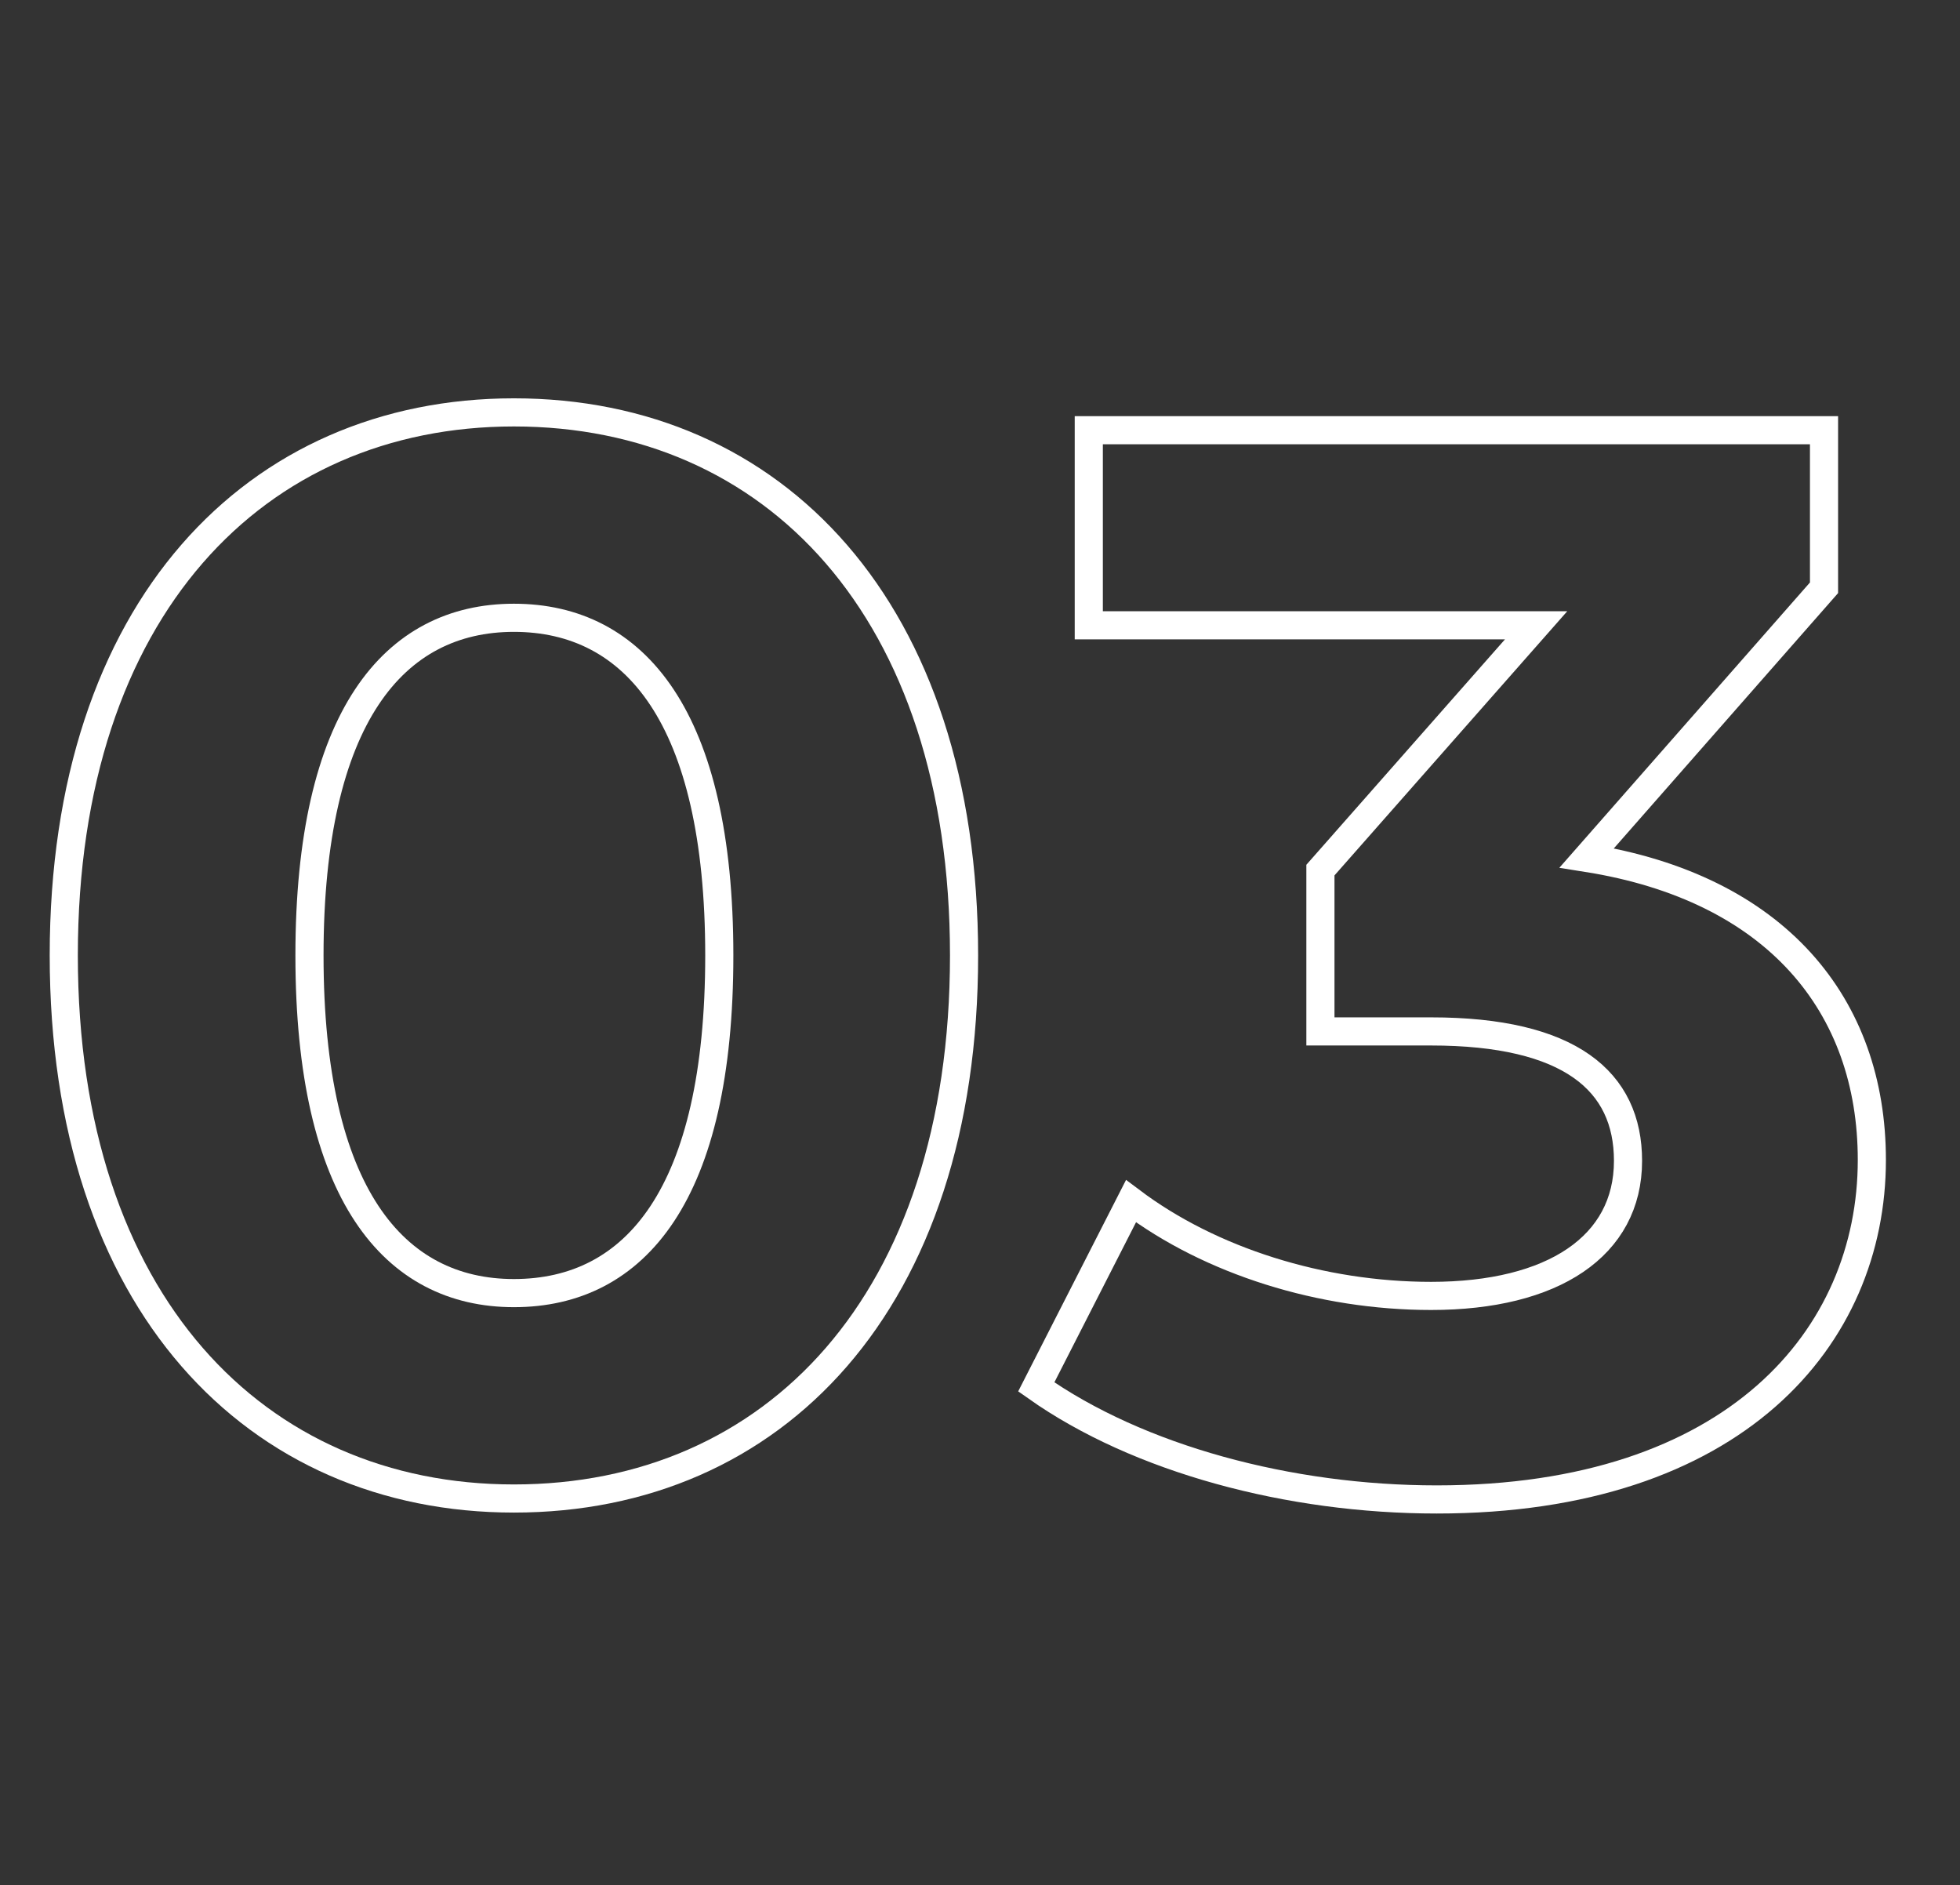
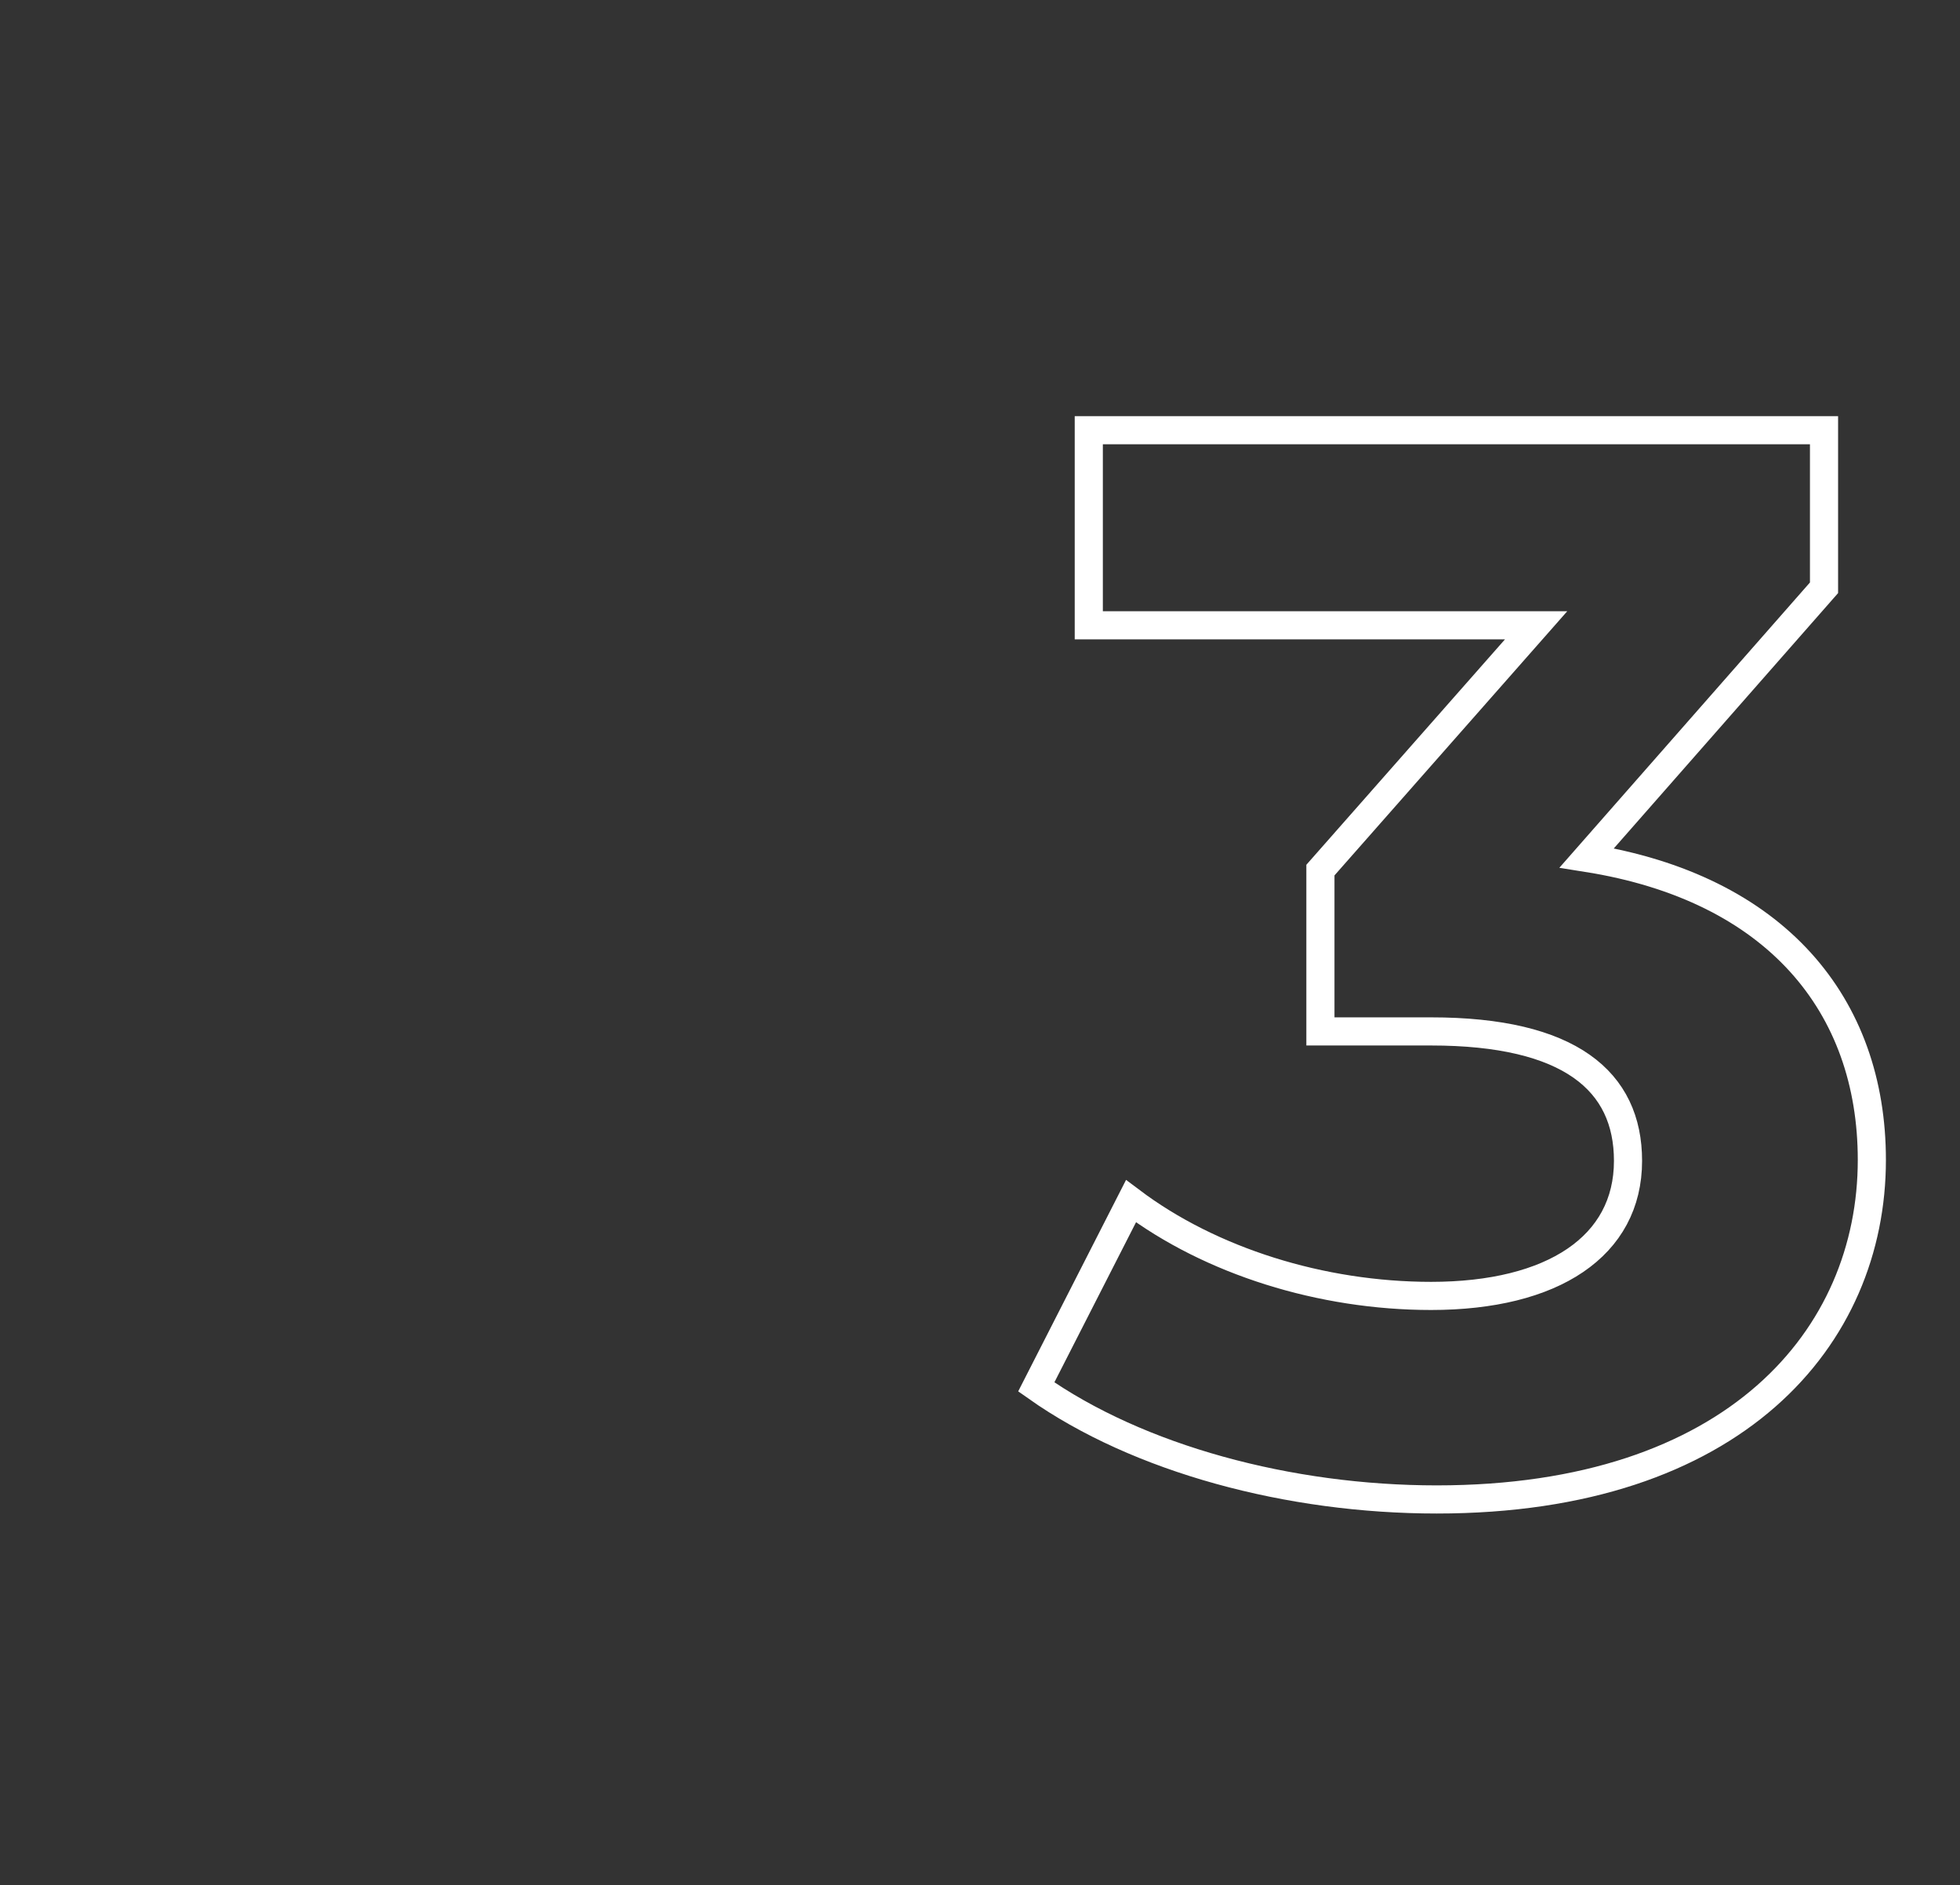
<svg xmlns="http://www.w3.org/2000/svg" id="a" data-name="Layer 1" viewBox="0 0 209 201">
  <rect x="0" y="0" width="209" height="201" fill="#333333" stroke="none" />
-   <rect width="209" height="201" style="fill: none;" />
  <g id="b" data-name="Component 109 1">
    <g style="isolation: isolate;">
-       <path d="M6.8,101.868c0-37,20.5-57.9,48-57.9,27.7,0,48,21,48,57.9,0,37-20.3,57.9-48,57.9-27.5,0-48-20.9-48-57.9Zm69.9,0c0-25.4-9-36-21.9-36-12.8,0-21.8,10.6-21.8,36s9,36,21.8,36c13,0,21.9-10.6,21.9-36Z" style="fill: none; stroke: #fff; stroke-width: 3px;" />
-       <path d="M199.6,123.668c0,18.9-14.6,36.2-46.4,36.2-15.7,0-31.8-4.3-42.7-12l10.1-19.8c8.5,6.4,20.3,10.1,32,10.1,13,0,21-5.3,21-14.4,0-8.5-6.2-13.8-21-13.8h-11.8v-17.2l23-26.1h-47.7v-20.8h78.4v16.8l-25.3,28.8c20.2,3.2,30.4,15.7,30.4,32.2Z" style="fill: none; stroke: #fff; stroke-width: 3px;" />
+       <path d="M199.6,123.668c0,18.9-14.6,36.2-46.4,36.2-15.7,0-31.8-4.3-42.7-12l10.1-19.8c8.5,6.4,20.3,10.1,32,10.1,13,0,21-5.3,21-14.4,0-8.5-6.2-13.8-21-13.8h-11.8v-17.2l23-26.1h-47.7v-20.8h78.4v16.8l-25.3,28.8c20.2,3.2,30.4,15.7,30.4,32.2" style="fill: none; stroke: #fff; stroke-width: 3px;" />
    </g>
  </g>
</svg>